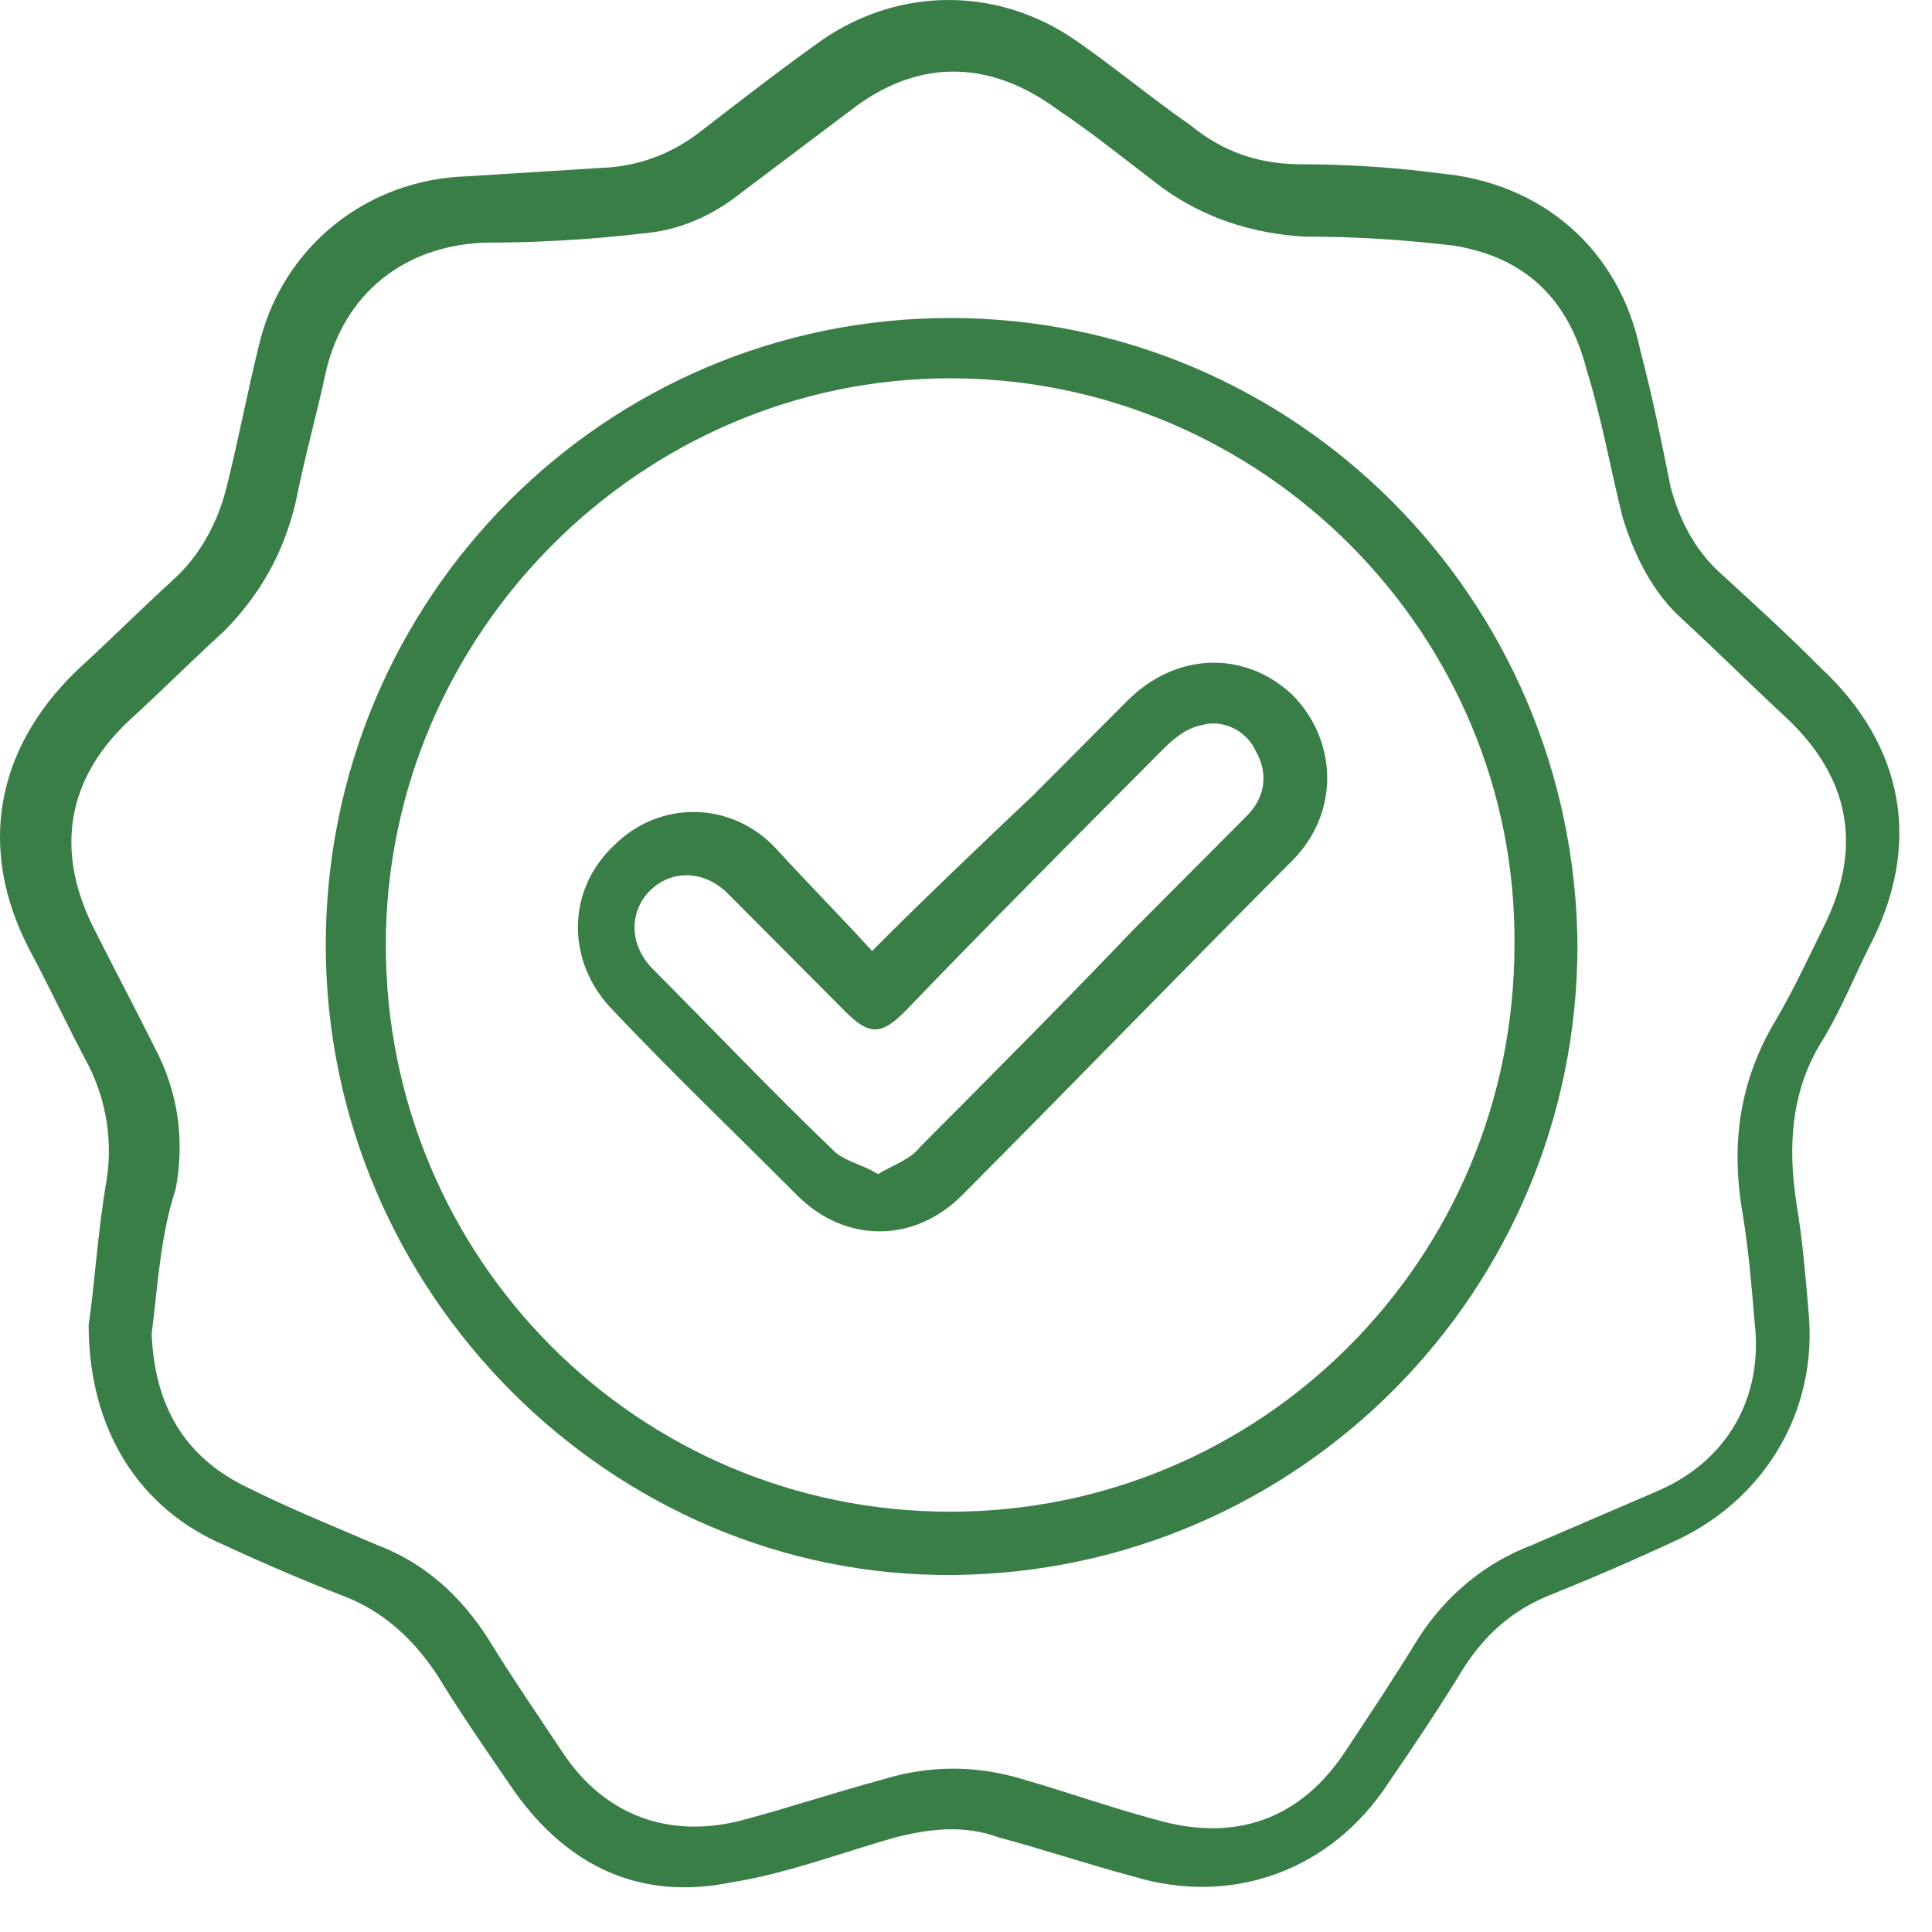
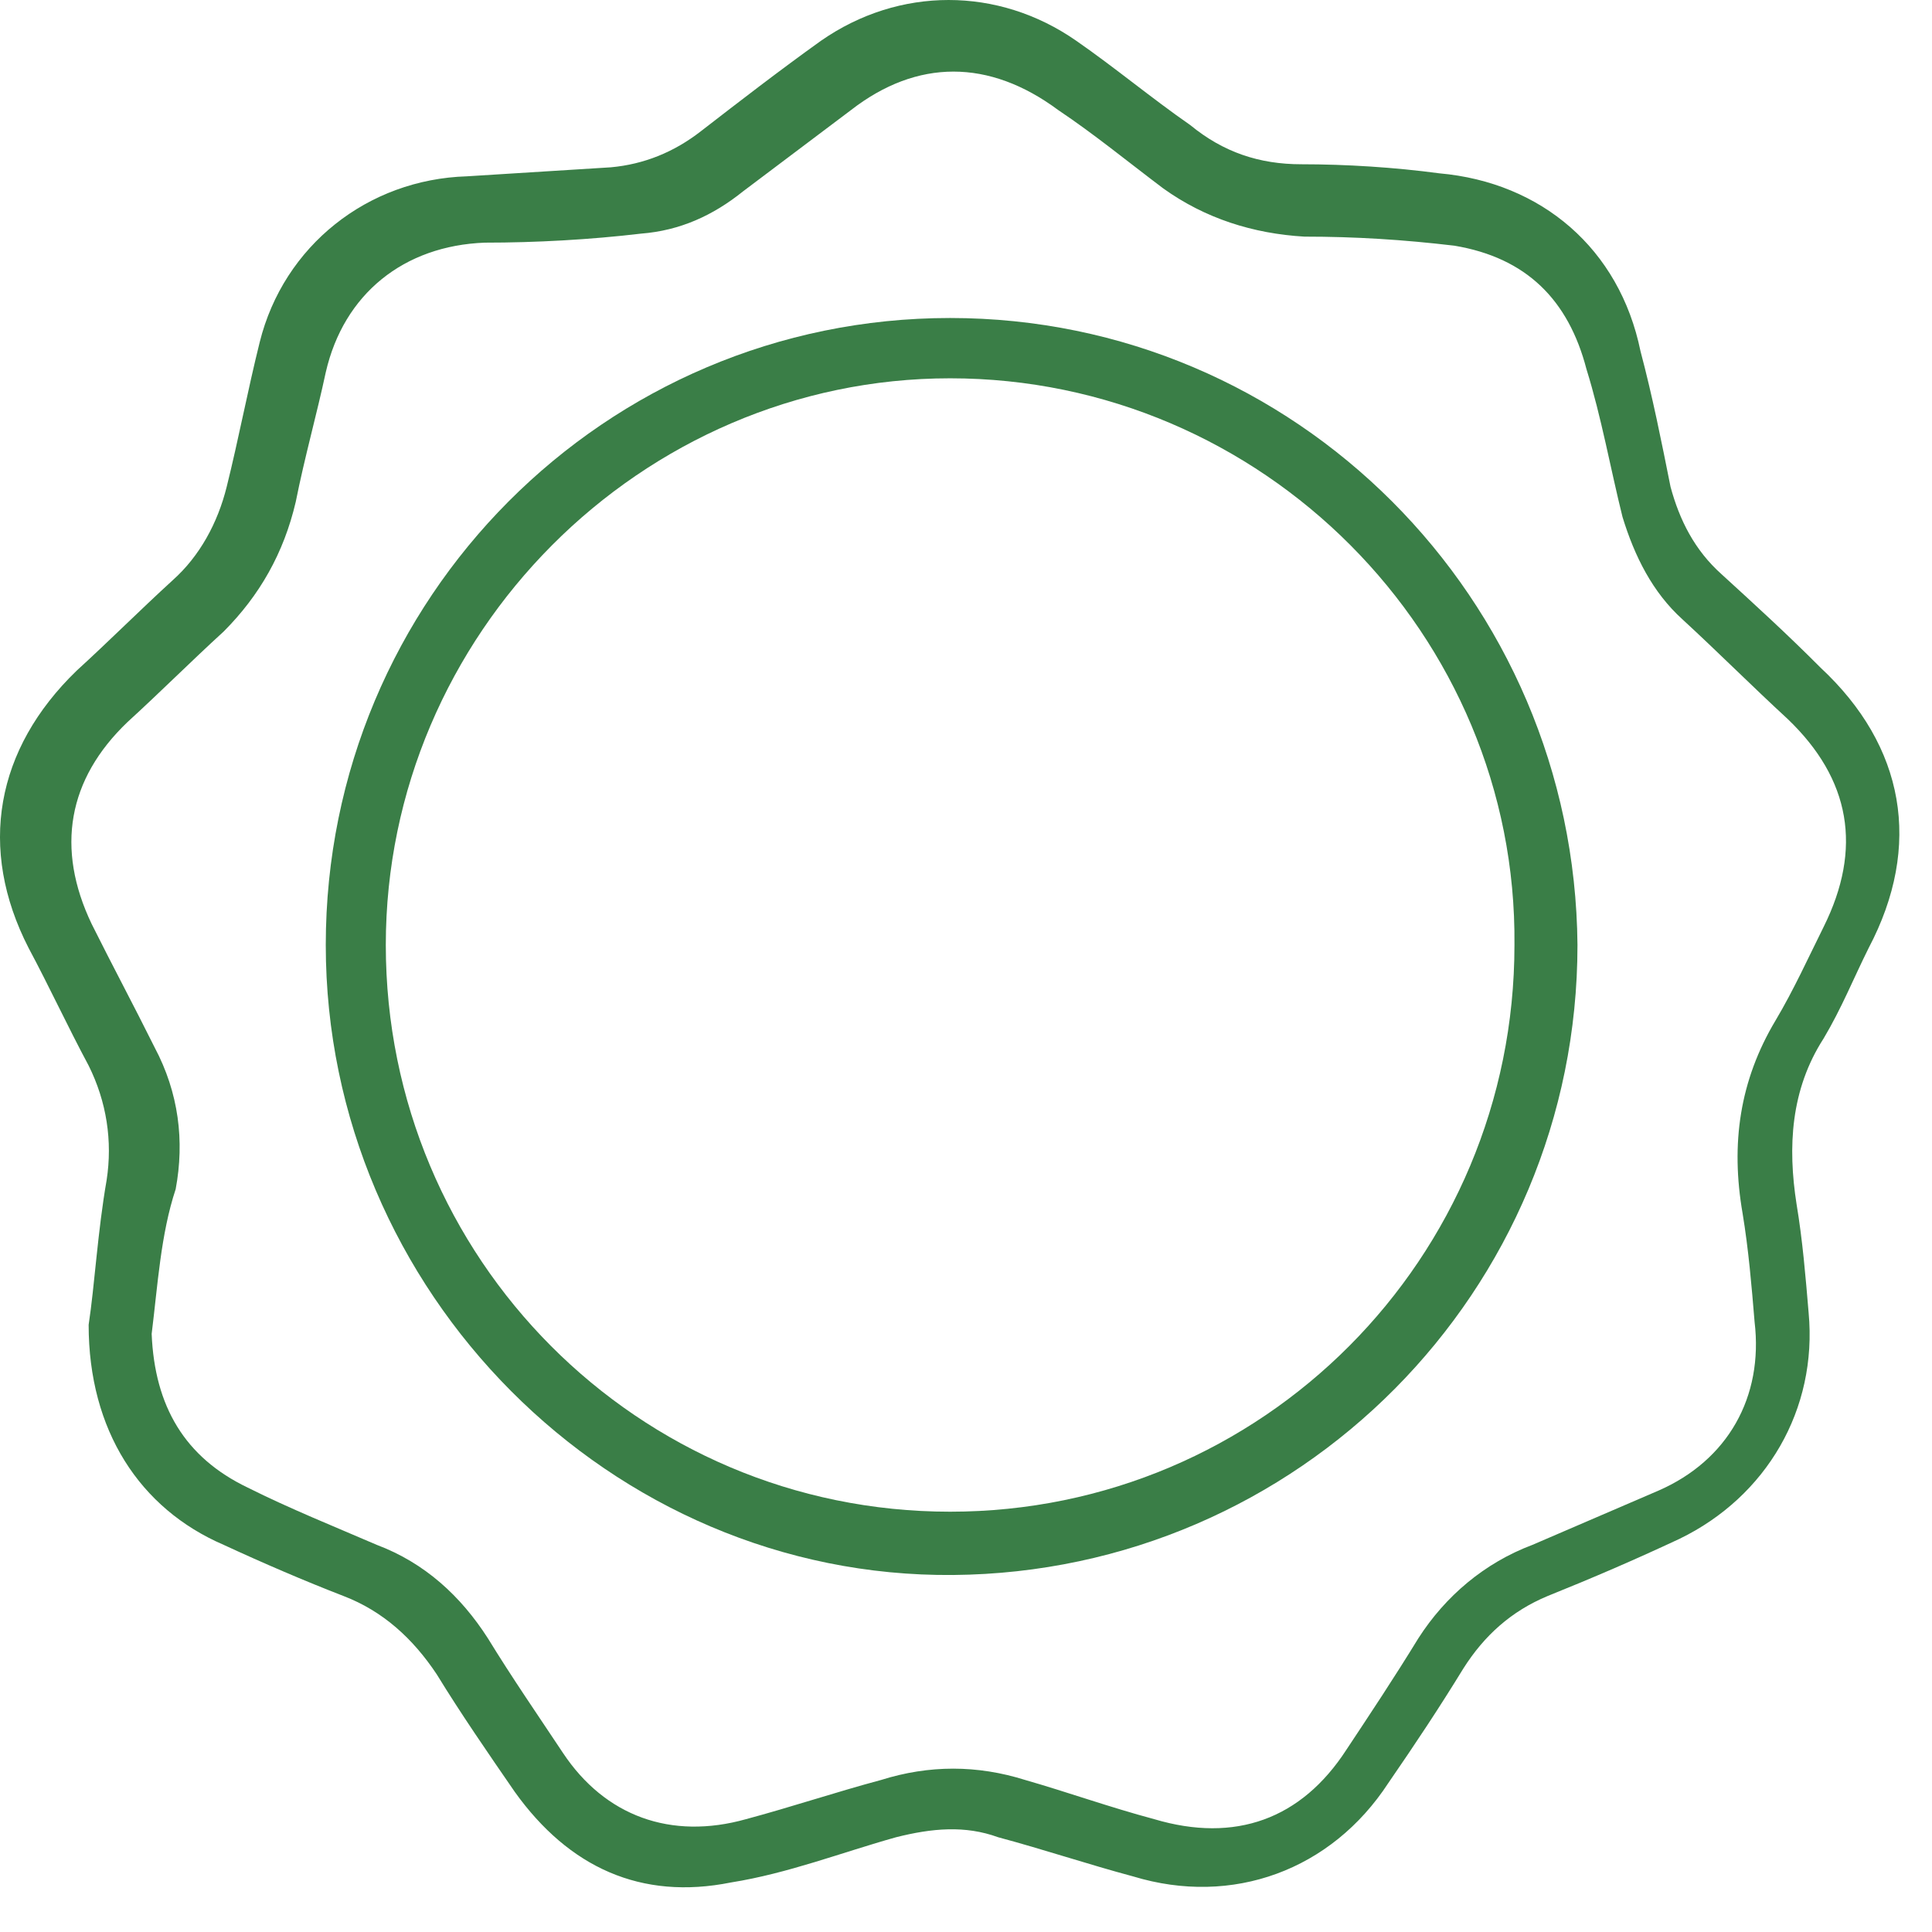
<svg xmlns="http://www.w3.org/2000/svg" width="42" height="42" viewBox="0 0 42 42" fill="#none">
  <path d="M1.927 28.8C2.057 27.948 2.123 26.769 2.318 25.655C2.449 24.803 2.318 23.951 1.927 23.165C1.47 22.313 1.078 21.461 0.622 20.609C-0.488 18.446 -0.096 16.284 1.666 14.58C2.384 13.925 3.036 13.27 3.754 12.614C4.341 12.09 4.733 11.369 4.928 10.583C5.189 9.534 5.385 8.486 5.646 7.438C6.168 5.341 7.995 3.899 10.149 3.833C11.193 3.768 12.237 3.702 13.281 3.637C13.999 3.571 14.651 3.309 15.239 2.851C16.087 2.195 16.935 1.54 17.849 0.885C19.545 -0.295 21.699 -0.295 23.395 0.885C24.244 1.474 25.027 2.13 25.875 2.719C26.593 3.309 27.376 3.571 28.29 3.571C29.268 3.571 30.312 3.637 31.291 3.768C33.51 3.965 35.206 5.406 35.663 7.634C35.924 8.617 36.12 9.6 36.316 10.583C36.511 11.304 36.838 11.959 37.425 12.483C38.143 13.139 38.861 13.794 39.578 14.515C41.406 16.218 41.797 18.381 40.623 20.609C40.296 21.264 40.035 21.919 39.644 22.575C38.926 23.689 38.861 24.934 39.056 26.179C39.187 26.965 39.252 27.752 39.318 28.538C39.513 30.635 38.404 32.535 36.511 33.453C35.533 33.911 34.619 34.304 33.64 34.698C32.857 35.025 32.27 35.55 31.813 36.27C31.291 37.122 30.769 37.908 30.182 38.76C28.942 40.661 26.789 41.447 24.635 40.792C23.656 40.53 22.678 40.202 21.699 39.94C20.981 39.678 20.263 39.743 19.48 39.94C18.306 40.268 17.131 40.726 15.891 40.923C13.934 41.316 12.367 40.595 11.193 38.957C10.606 38.105 10.018 37.253 9.496 36.401C8.974 35.615 8.322 35.025 7.473 34.698C6.625 34.37 5.712 33.977 4.863 33.584C3.036 32.797 1.927 31.093 1.927 28.8ZM3.297 28.997C3.362 30.569 4.015 31.683 5.385 32.339C6.299 32.797 7.278 33.19 8.191 33.584C9.235 33.977 10.018 34.698 10.606 35.615C11.128 36.467 11.715 37.319 12.237 38.105C13.15 39.481 14.586 40.005 16.218 39.547C17.196 39.285 18.175 38.957 19.154 38.695C20.198 38.367 21.242 38.367 22.286 38.695C23.2 38.957 24.113 39.285 25.092 39.547C26.854 40.071 28.29 39.547 29.268 38.04C29.79 37.253 30.312 36.467 30.834 35.615C31.422 34.698 32.27 33.977 33.314 33.584C34.228 33.19 35.141 32.797 36.055 32.404C37.556 31.749 38.339 30.373 38.143 28.735C38.078 27.948 38.012 27.162 37.882 26.375C37.621 24.868 37.817 23.492 38.6 22.182C38.991 21.526 39.318 20.805 39.644 20.15C40.492 18.446 40.231 16.939 38.861 15.629C38.078 14.908 37.36 14.187 36.577 13.466C35.924 12.877 35.533 12.09 35.272 11.238C35.011 10.19 34.815 9.076 34.489 8.027C34.097 6.52 33.184 5.603 31.617 5.341C30.508 5.21 29.464 5.144 28.355 5.144C27.245 5.079 26.201 4.751 25.288 4.096C24.505 3.506 23.787 2.916 23.004 2.392C21.503 1.278 19.937 1.278 18.501 2.392C17.718 2.982 16.935 3.571 16.152 4.161C15.5 4.685 14.782 5.013 13.934 5.079C12.824 5.21 11.65 5.275 10.54 5.275C8.778 5.341 7.473 6.389 7.082 8.093C6.886 9.01 6.625 9.928 6.429 10.911C6.168 12.025 5.646 12.942 4.863 13.728C4.145 14.384 3.493 15.039 2.775 15.694C1.47 16.939 1.209 18.446 1.992 20.085C2.449 21.002 2.906 21.854 3.362 22.771C3.884 23.754 4.015 24.803 3.819 25.851C3.493 26.834 3.428 27.948 3.297 28.997Z" fill="#3a7e47" />
  <path d="M34.293 20.543C34.293 28.079 28.224 34.173 20.72 34.239C13.281 34.304 7.082 28.079 7.082 20.543C7.082 13.008 13.151 6.913 20.655 6.913C28.159 6.913 34.228 13.008 34.293 20.543ZM8.387 20.543C8.387 27.358 13.868 32.863 20.655 32.863C27.441 32.863 32.923 27.358 32.923 20.543C32.988 13.794 27.441 8.224 20.655 8.224C13.934 8.224 8.387 13.794 8.387 20.543Z" fill="#3a7e47" />
-   <path d="M18.958 20.674C20.133 19.495 21.307 18.381 22.482 17.267C23.134 16.612 23.852 15.891 24.505 15.236C25.549 14.187 27.049 14.122 28.093 15.104C29.072 16.087 29.138 17.66 28.093 18.709C25.679 21.133 23.33 23.558 20.916 25.982C19.872 27.031 18.371 27.031 17.326 25.982C16.021 24.672 14.651 23.361 13.346 21.985C12.302 20.937 12.302 19.364 13.346 18.381C14.325 17.398 15.891 17.398 16.87 18.447C17.588 19.233 18.305 19.954 18.958 20.674ZM19.088 25.524C19.415 25.327 19.806 25.196 20.002 24.934C21.568 23.361 23.134 21.788 24.635 20.216C25.483 19.364 26.266 18.578 27.115 17.726C27.506 17.332 27.572 16.808 27.31 16.35C27.115 15.891 26.593 15.629 26.136 15.76C25.81 15.825 25.549 16.022 25.288 16.284C23.395 18.184 21.503 20.085 19.676 21.985C19.154 22.509 18.893 22.509 18.371 21.985C17.522 21.133 16.674 20.281 15.826 19.429C15.304 18.905 14.586 18.905 14.129 19.364C13.672 19.823 13.672 20.543 14.194 21.068C15.499 22.378 16.805 23.754 18.175 25.065C18.436 25.262 18.762 25.327 19.088 25.524Z" fill="#3a7e47" />
</svg>